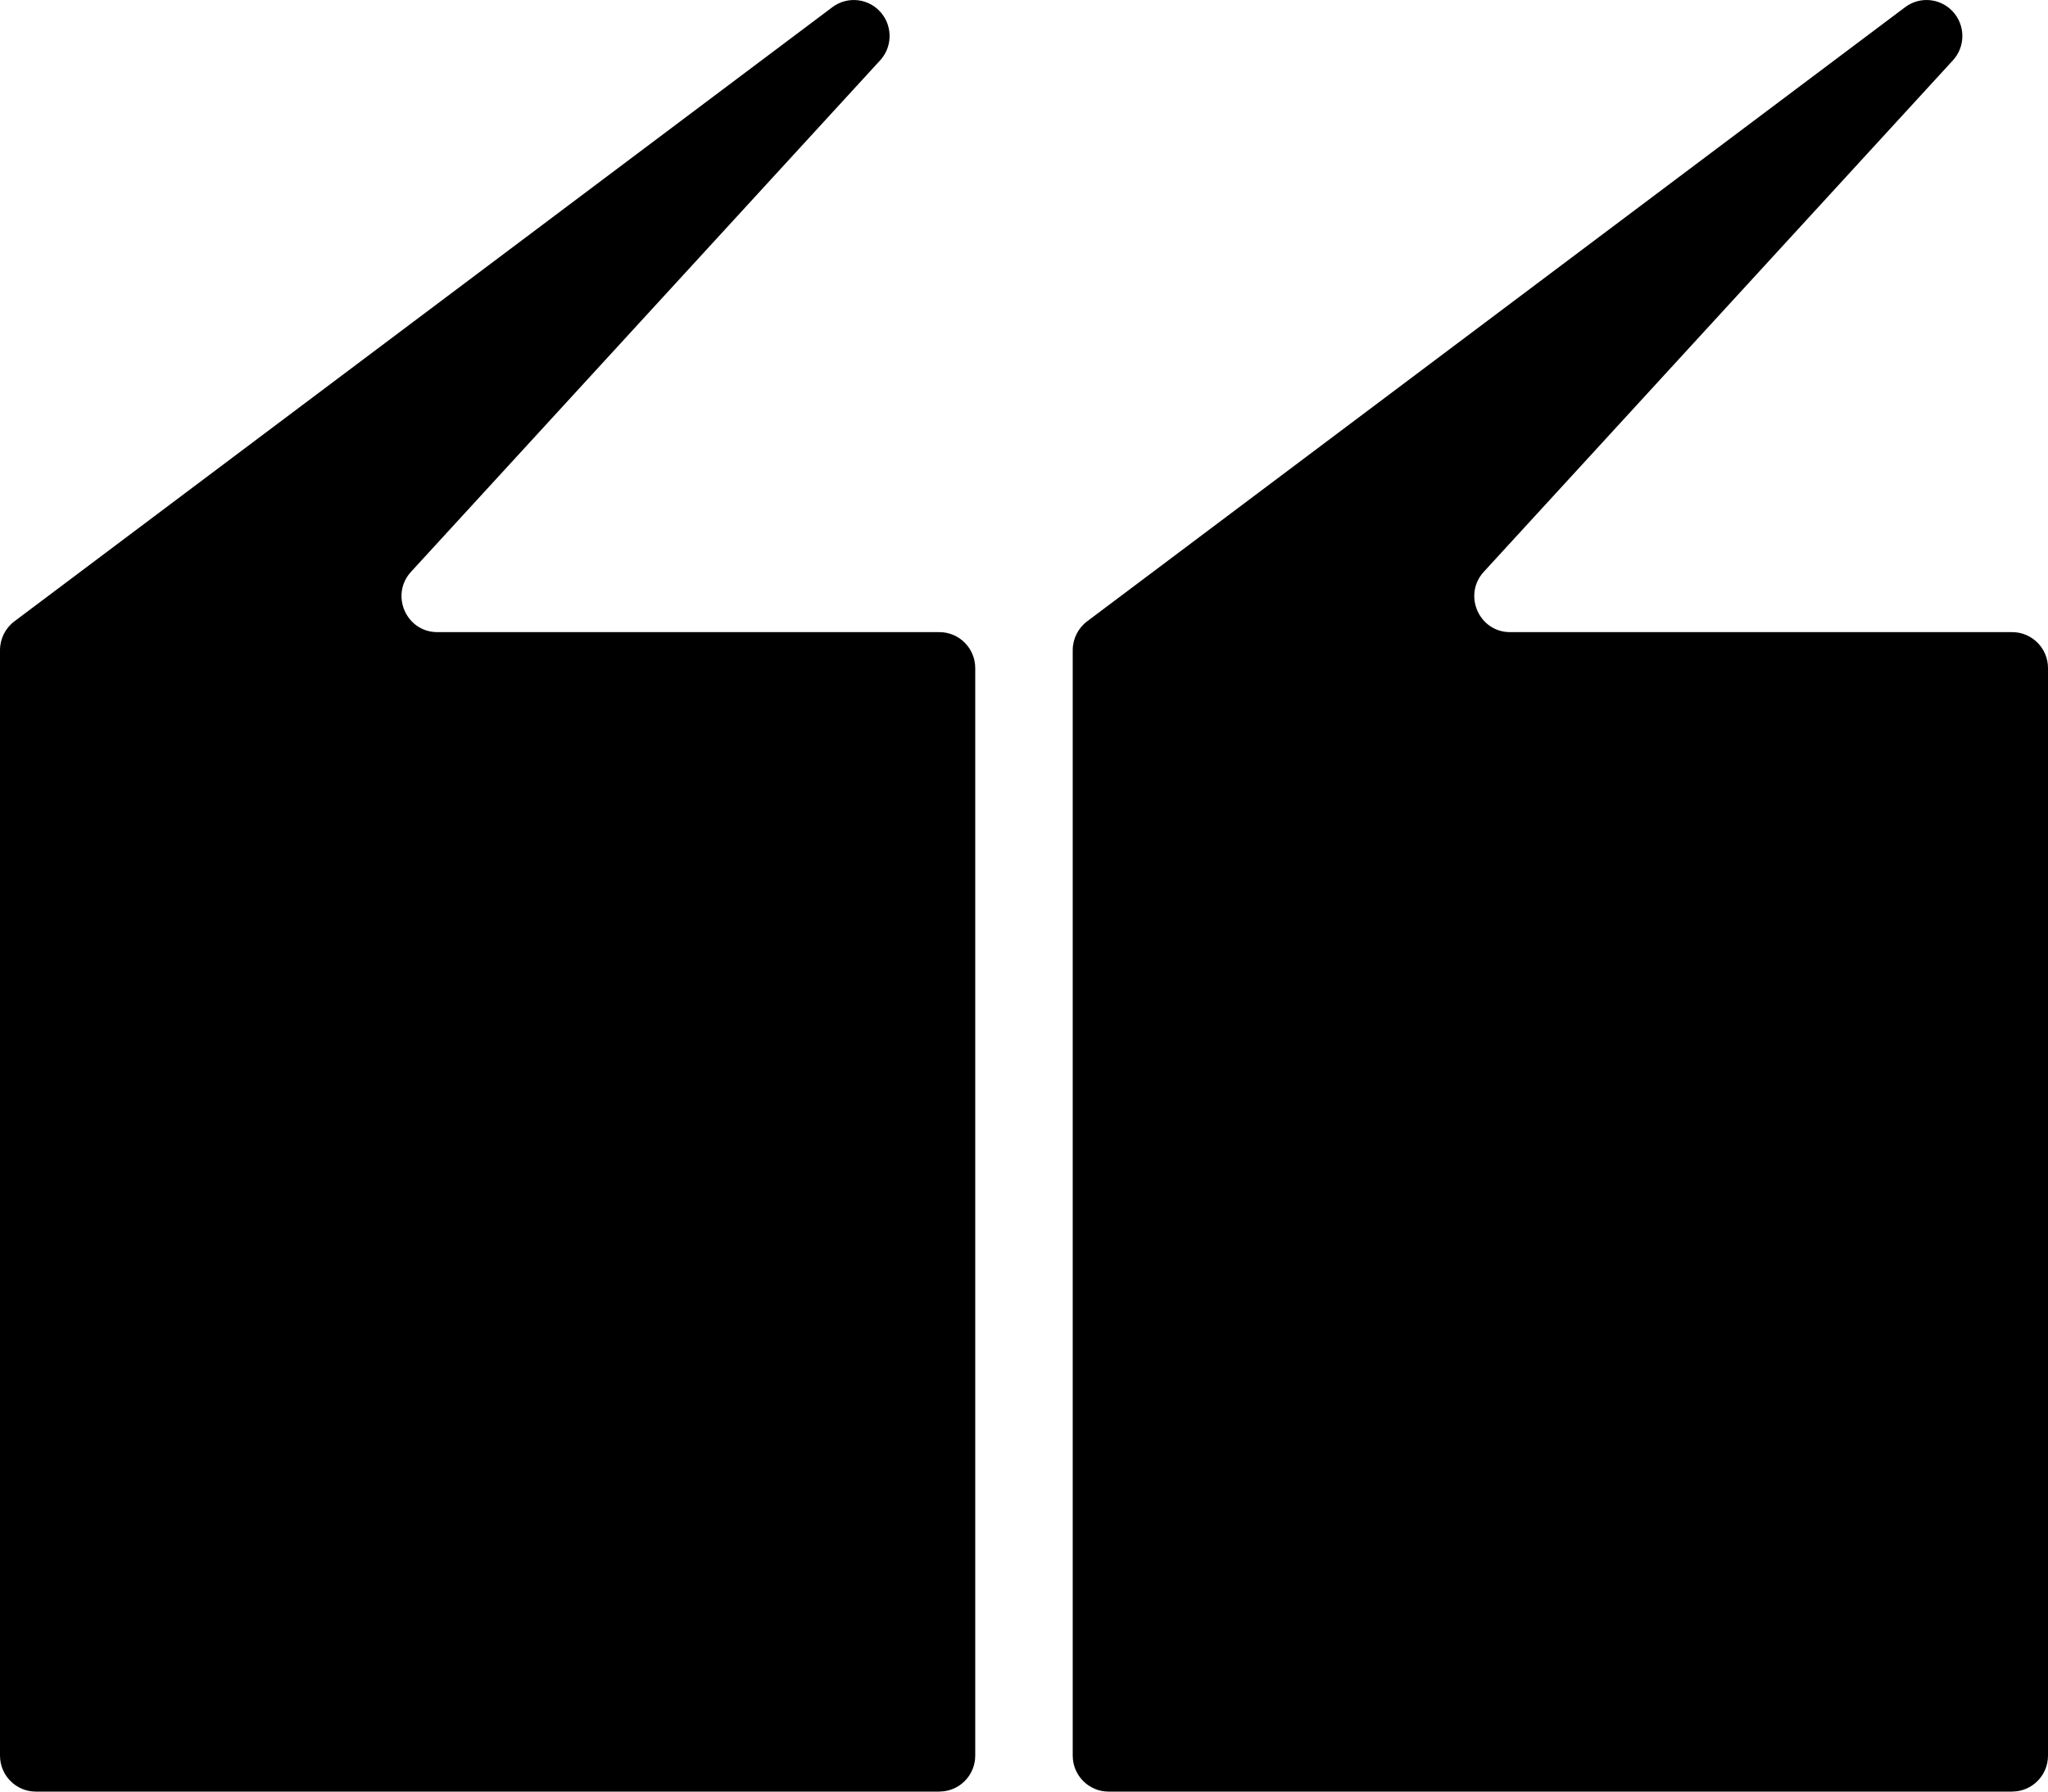
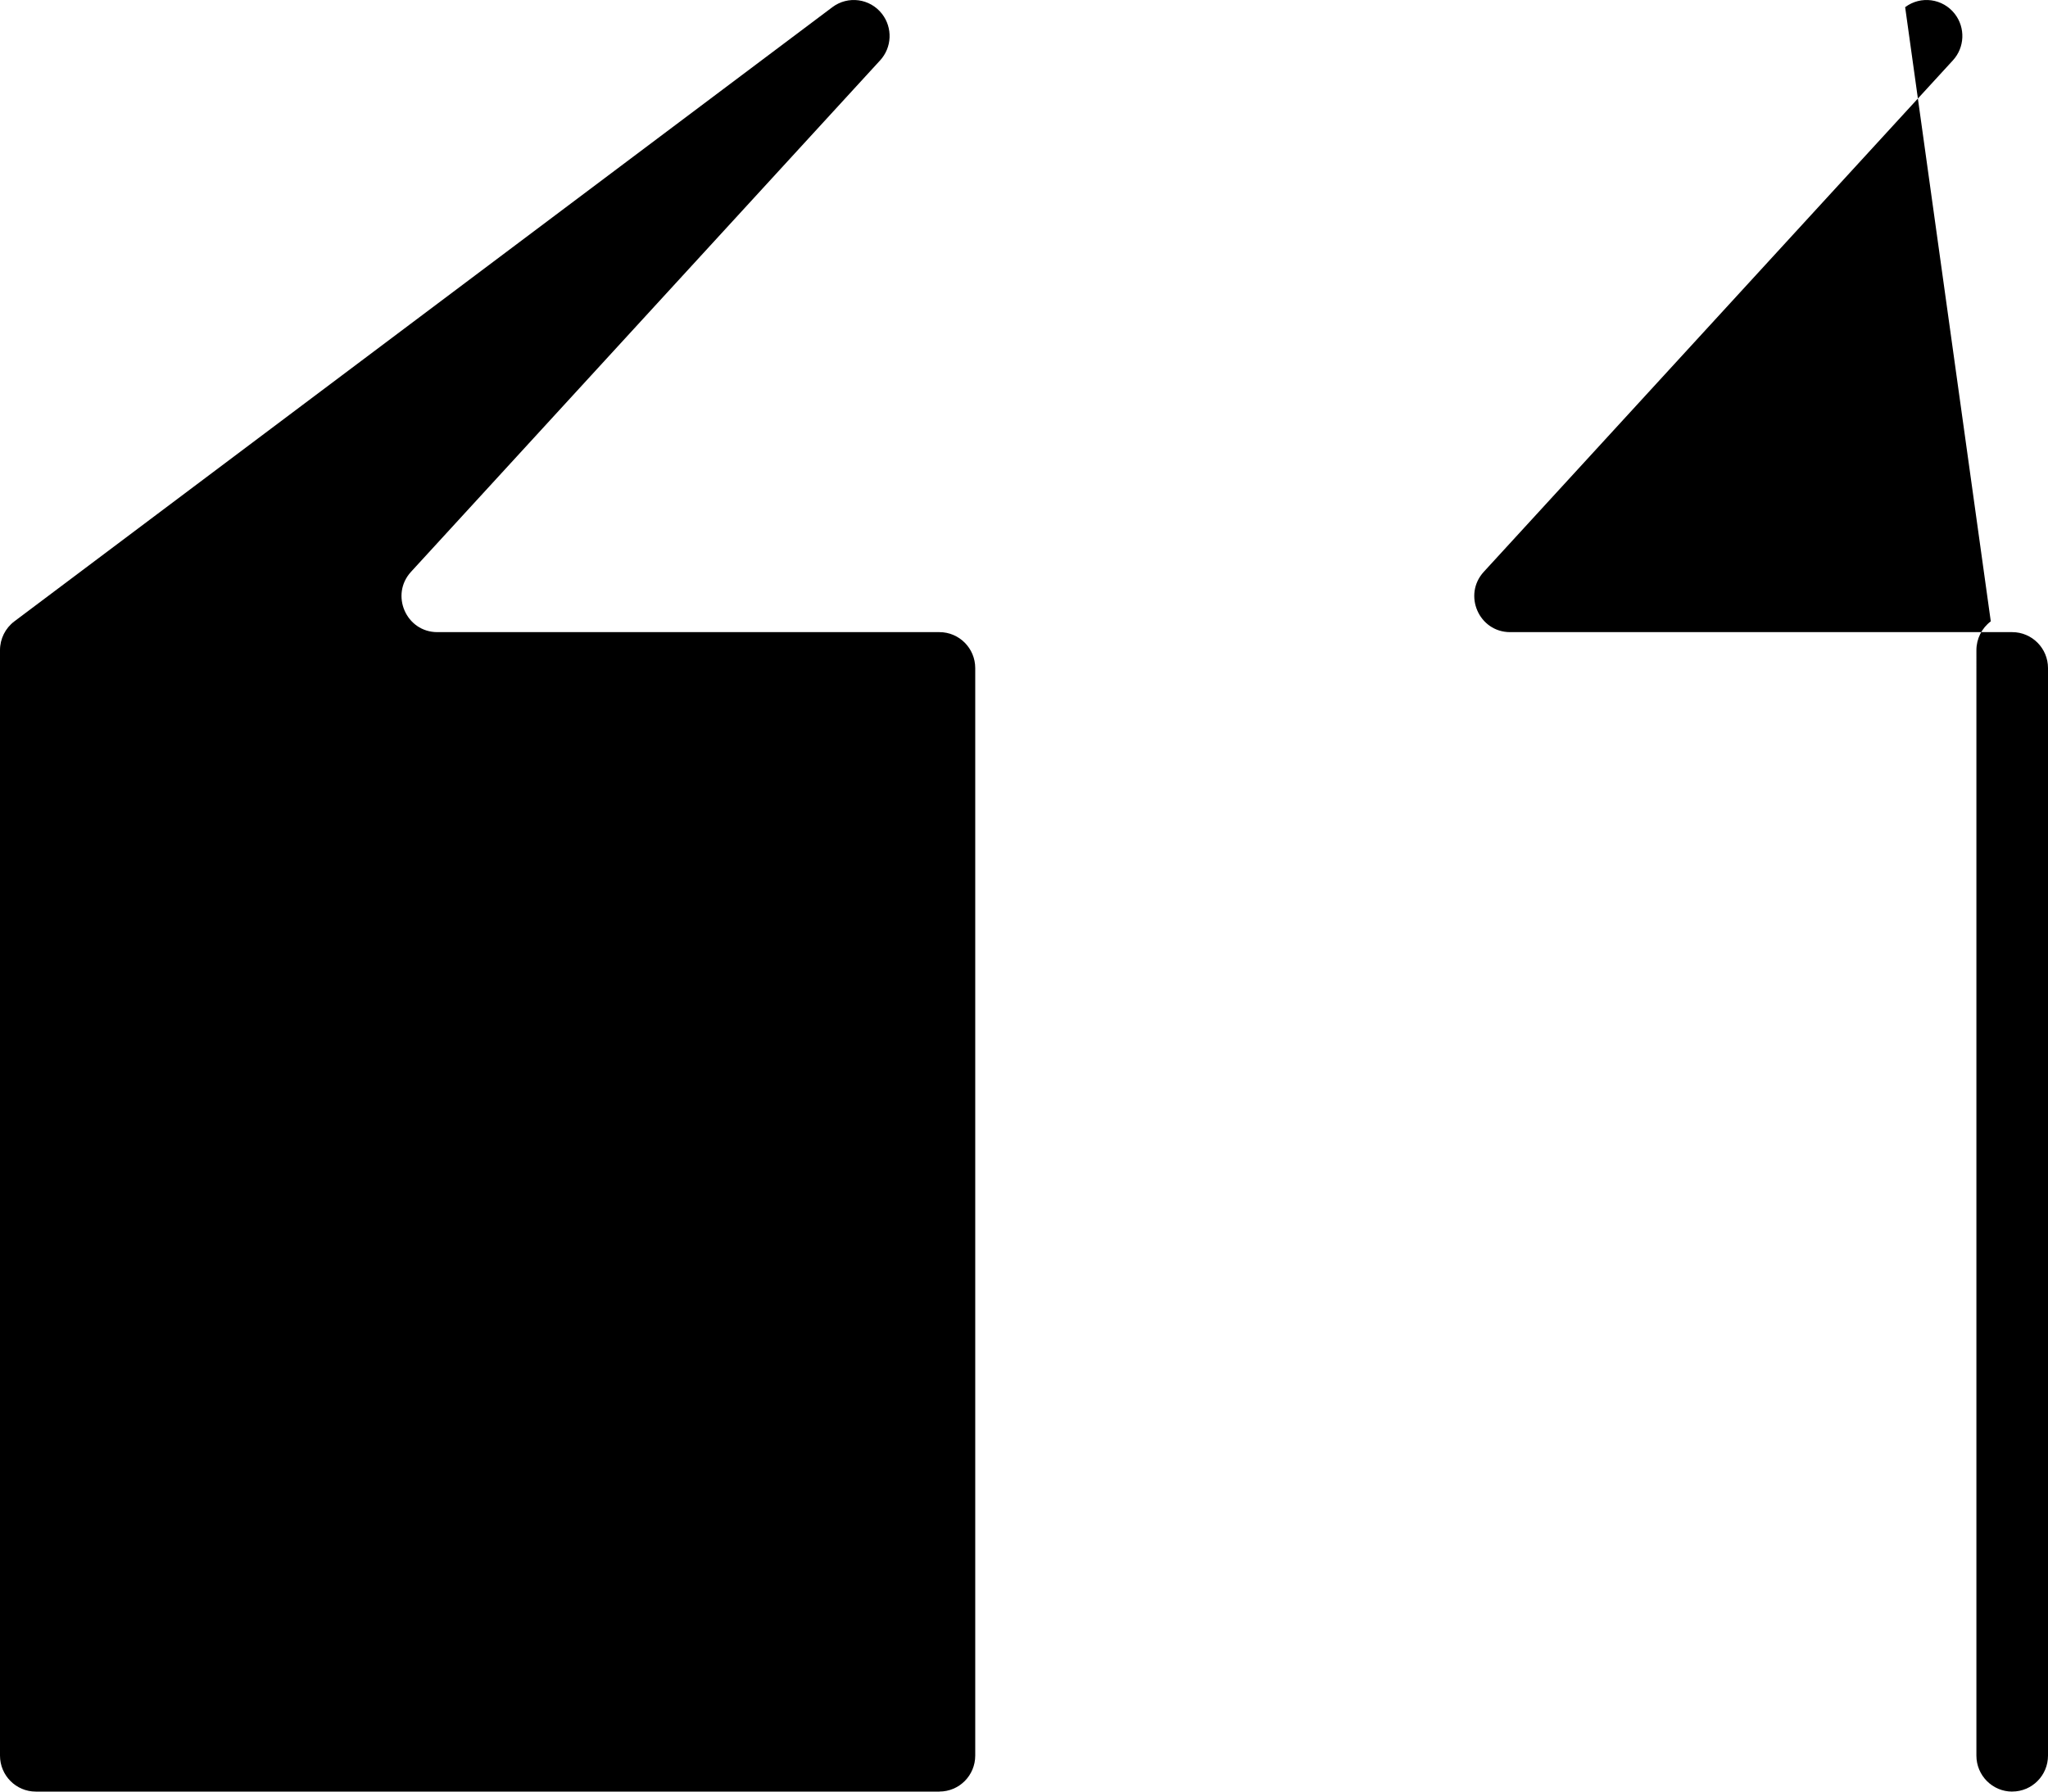
<svg xmlns="http://www.w3.org/2000/svg" id="Layer_1" viewBox="0 0 480 420">
-   <path d="M220.19,420H8.39c-4.63,0-8.39-3.78-8.39-8.43V152.42c0-2.66,1.25-5.17,3.37-6.76L195.09,1.68c3.66-2.75,8.83-2.05,11.64,1.58h0c2.52,3.26,2.33,7.87-.46,10.9l-109.93,119.88c-4.96,5.4-1.14,14.15,6.16,14.15h117.68c4.63,0,8.39,3.78,8.39,8.43v254.94c0,4.66-3.75,8.43-8.39,8.43ZM471.61,420h-211.8c-4.63,0-8.39-3.78-8.39-8.43V152.42c0-2.66,1.25-5.17,3.37-6.76L446.52,1.68c3.66-2.75,8.83-2.05,11.64,1.58h0c2.52,3.26,2.33,7.87-.46,10.9l-109.93,119.88c-4.96,5.4-1.14,14.15,6.16,14.15h117.68c4.63,0,8.39,3.78,8.39,8.43v254.94c0,4.66-3.75,8.43-8.39,8.43Z" style="fill:#000; stroke-width:0px;" />
+   <path d="M220.19,420H8.39c-4.63,0-8.39-3.78-8.39-8.43V152.42c0-2.66,1.25-5.17,3.37-6.76L195.09,1.68c3.66-2.75,8.83-2.05,11.64,1.58h0c2.52,3.26,2.33,7.87-.46,10.9l-109.93,119.88c-4.96,5.4-1.14,14.15,6.16,14.15h117.68c4.63,0,8.39,3.78,8.39,8.43v254.94c0,4.66-3.75,8.43-8.39,8.43ZM471.61,420c-4.63,0-8.39-3.78-8.39-8.43V152.42c0-2.66,1.25-5.17,3.37-6.76L446.52,1.68c3.66-2.75,8.83-2.05,11.64,1.58h0c2.52,3.26,2.33,7.87-.46,10.9l-109.93,119.88c-4.96,5.4-1.14,14.15,6.16,14.15h117.68c4.63,0,8.39,3.78,8.39,8.43v254.94c0,4.66-3.75,8.43-8.39,8.43Z" style="fill:#000; stroke-width:0px;" />
</svg>